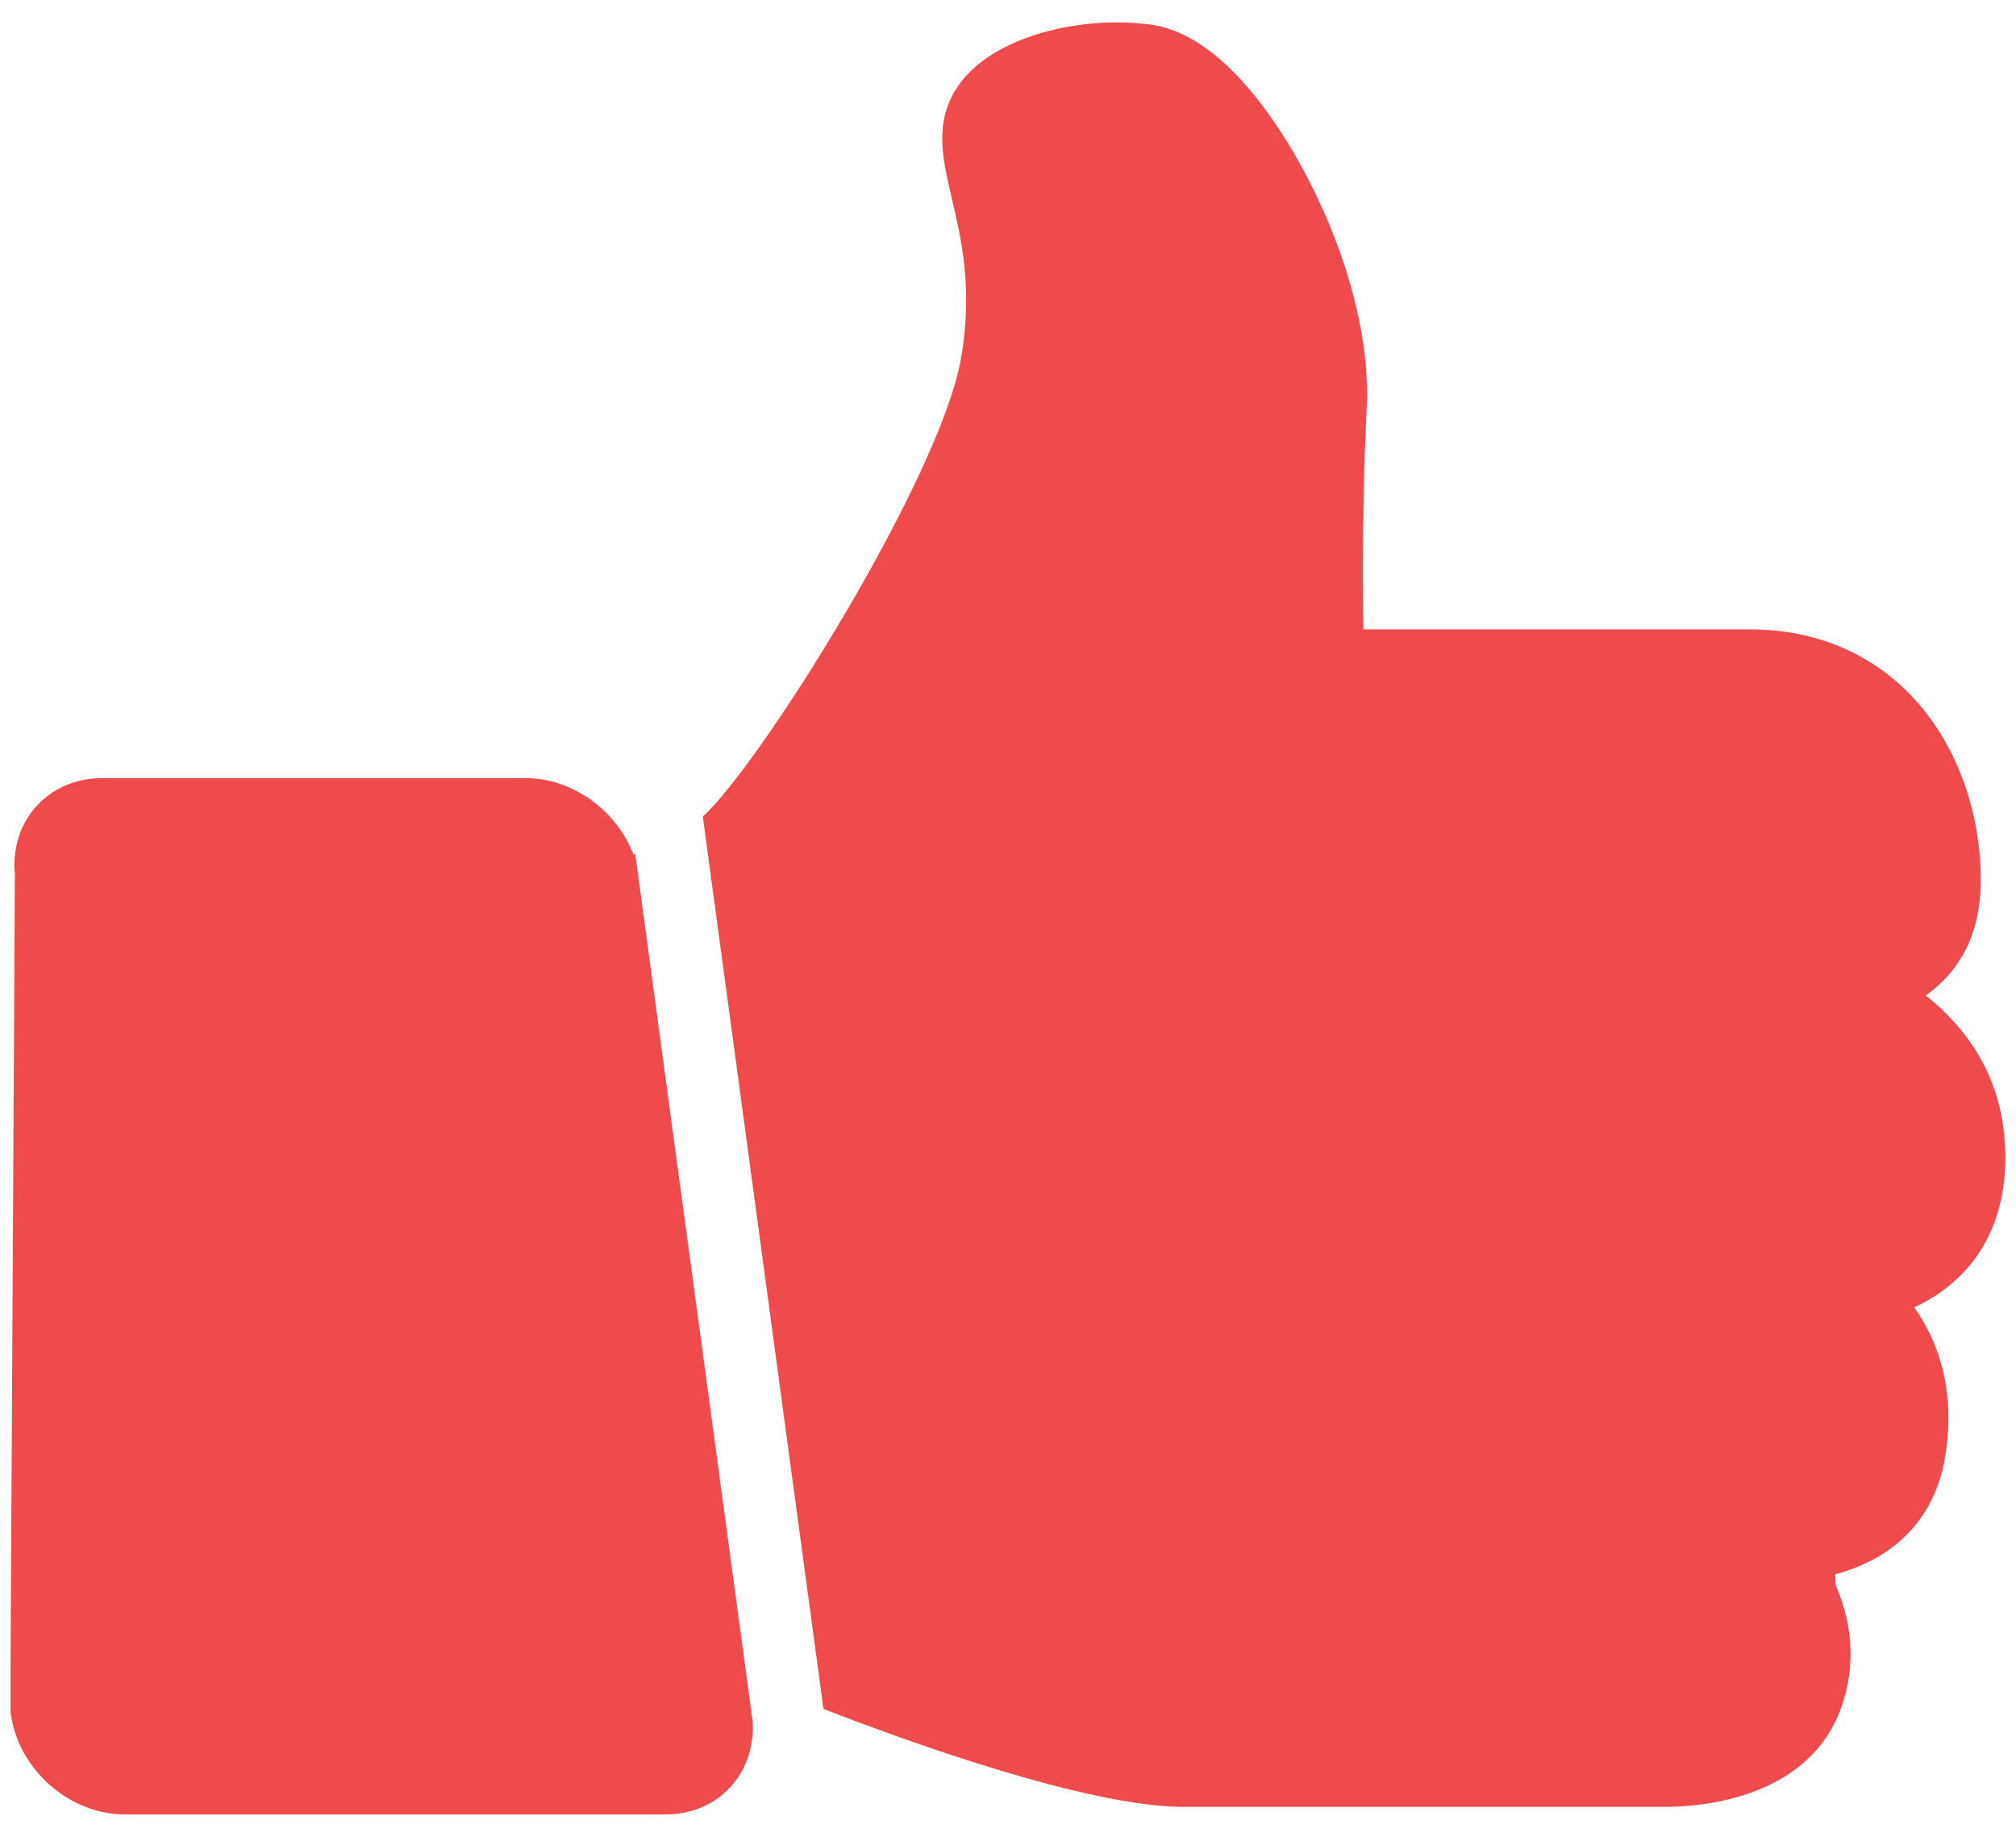
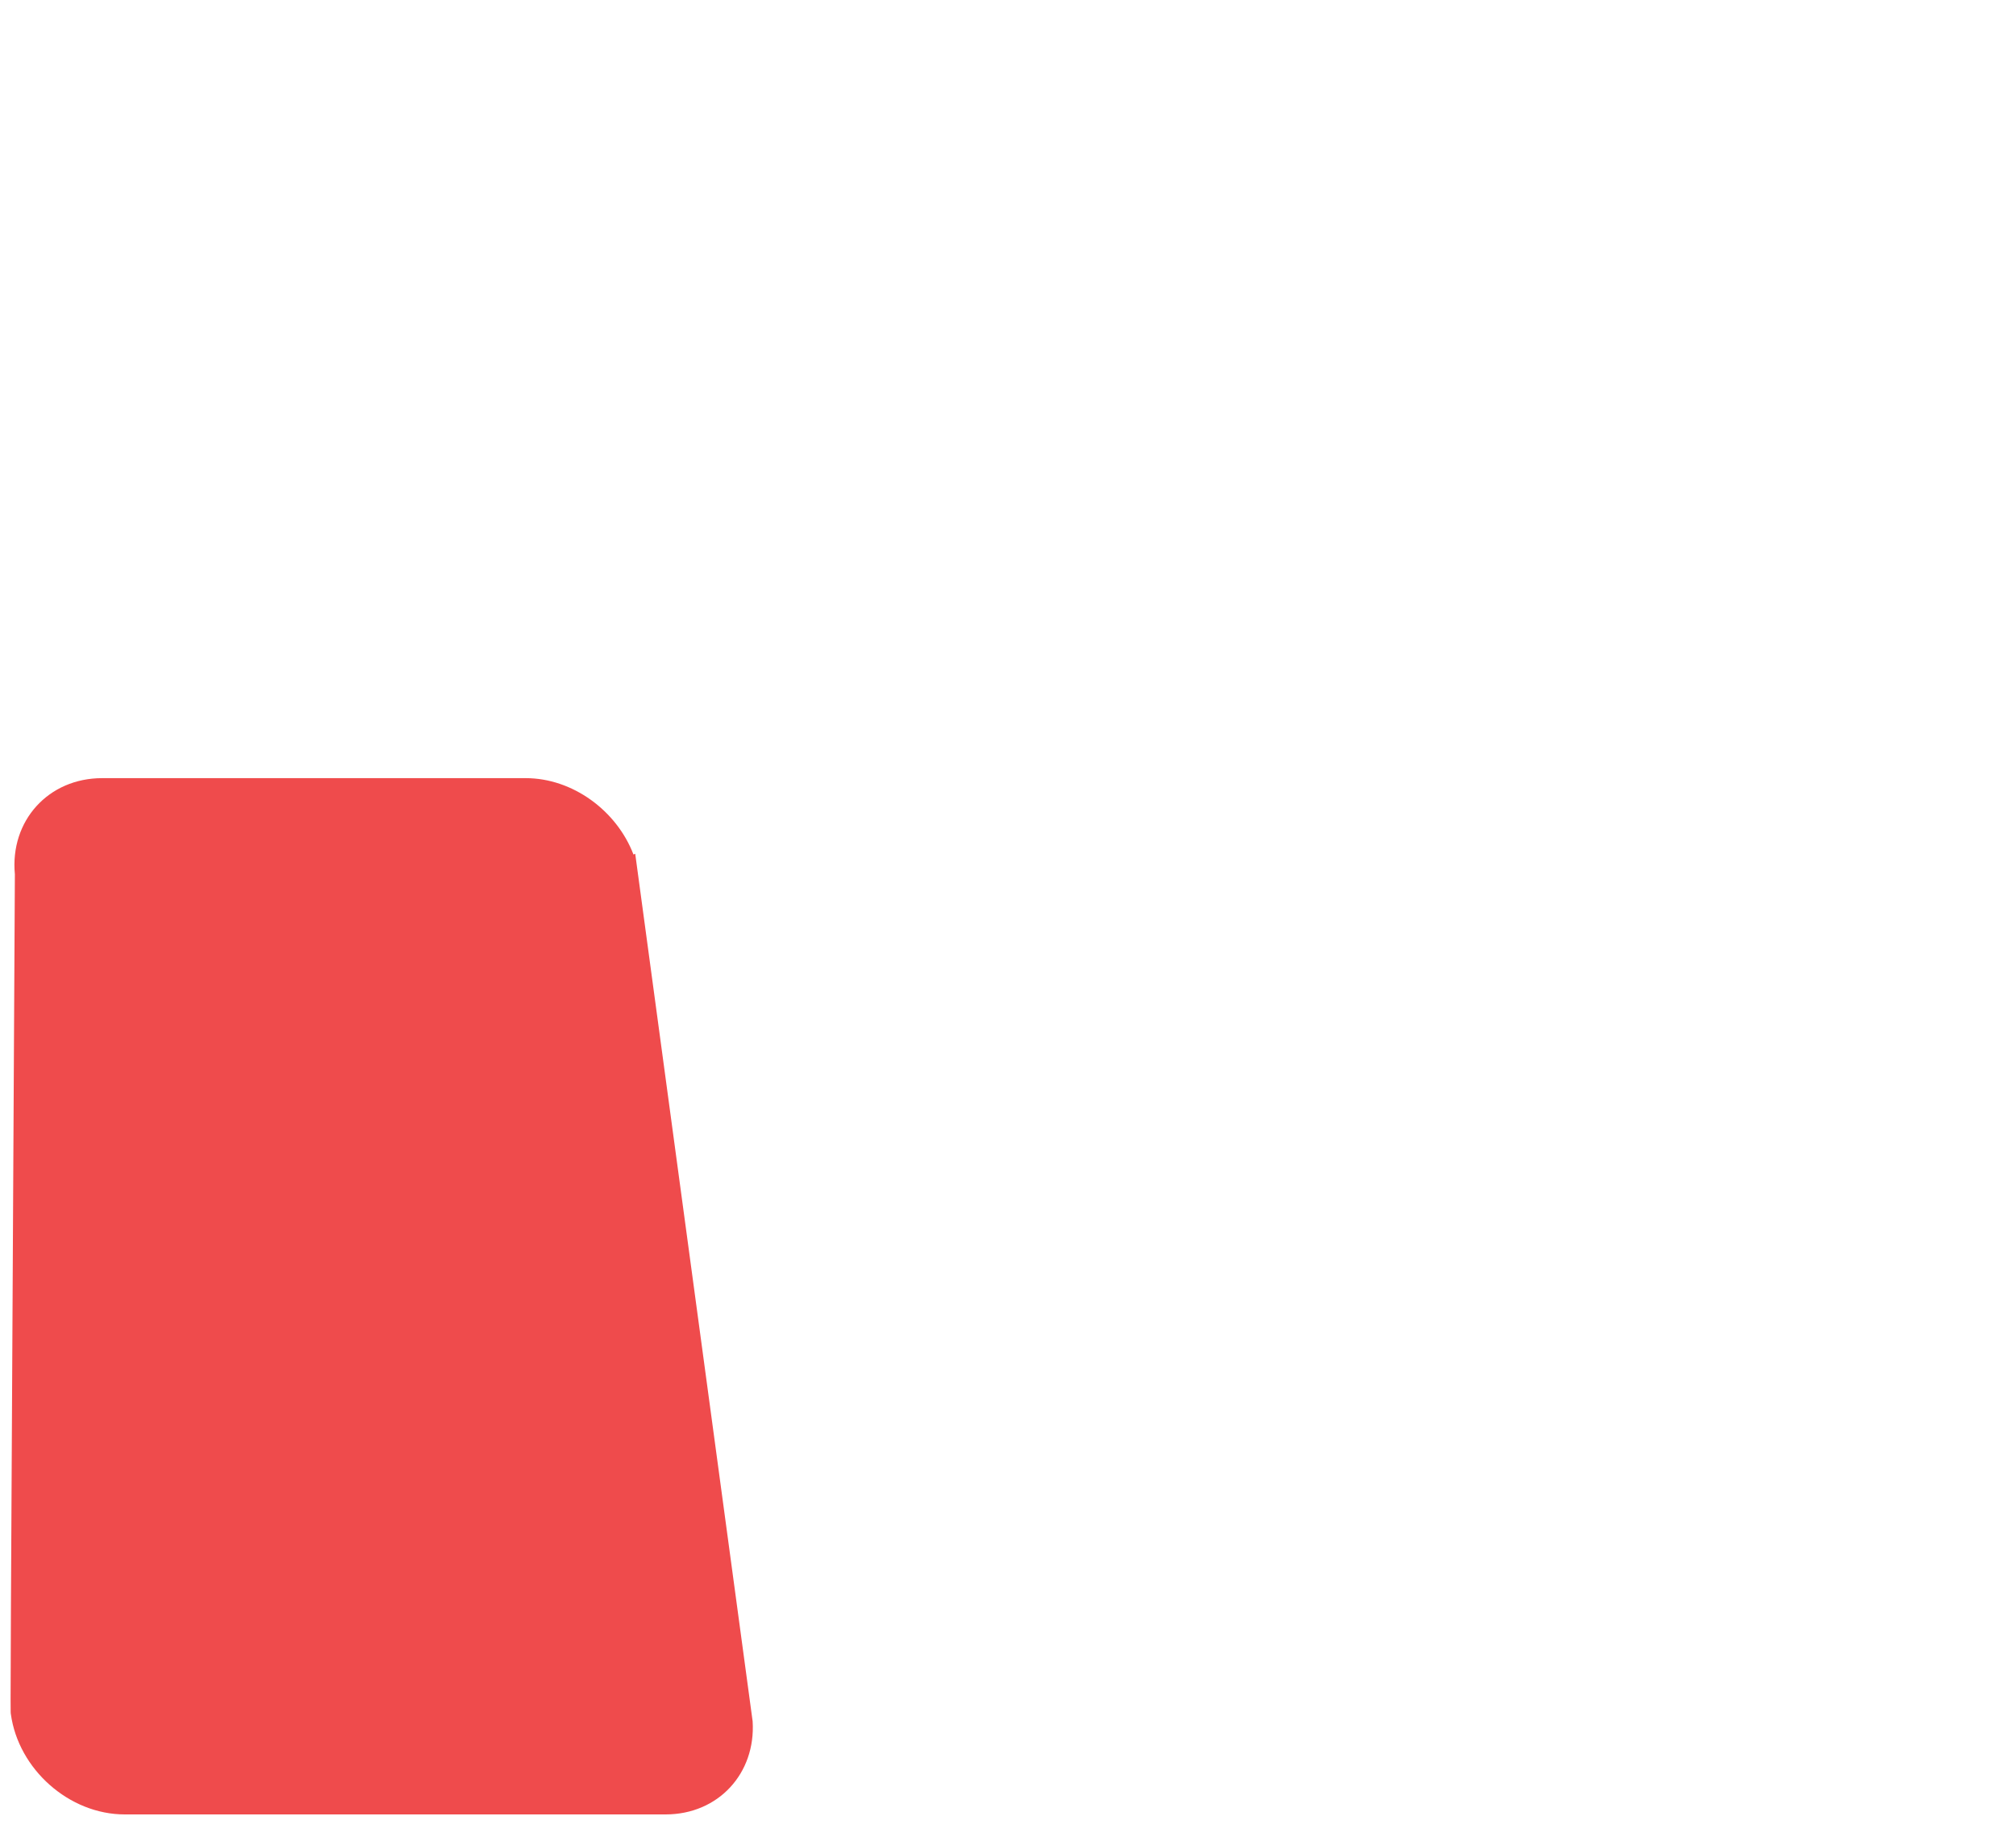
<svg xmlns="http://www.w3.org/2000/svg" width="45" height="41" viewBox="0 0 45 41" fill="none">
  <g clip-path="url(#clip0_4_3611)">
-     <path d="M11.745 17.369H2.28C1.078 17.369 0.219 18.323 0.332 19.515L0.23 38.1C0.23 38.156 0.23 38.207 0.242 38.258C0.411 39.495 1.546 40.5 2.783 40.5H14.857C16.037 40.5 16.873 39.58 16.8 38.422L14.179 19.057C14.179 19.057 14.151 19.068 14.14 19.074C13.767 18.097 12.784 17.369 11.734 17.369H11.745Z" fill="#EF4B4C" />
-     <path d="M44.743 25.393C44.624 23.987 43.913 22.959 42.987 22.22C43.687 21.723 44.099 21 44.19 20.091C44.308 18.871 43.992 16.962 42.71 15.578C42.06 14.878 40.897 14.048 39.045 14.048H30.433C30.416 12.8 30.416 10.846 30.506 9.112C30.636 6.605 29.235 3.555 27.852 1.951C27.123 1.104 26.384 0.636 25.655 0.545C25.418 0.517 25.181 0.5 24.932 0.5C23.345 0.5 21.47 1.133 21.103 2.527C20.939 3.132 21.092 3.77 21.25 4.447C21.459 5.345 21.724 6.458 21.448 8.017C20.979 10.659 16.981 17.052 15.688 18.227L18.381 38.145C20.154 38.834 24.255 40.331 26.412 40.331H37.181C37.915 40.331 40.366 40.172 41.1 38.111C41.451 37.117 41.321 36.185 40.976 35.383C40.976 35.304 40.971 35.242 40.965 35.197C40.965 35.18 40.965 35.163 40.965 35.141C42.309 34.779 43.179 33.887 43.41 32.56C43.687 30.962 43.207 29.855 42.727 29.183C44.15 28.522 44.895 27.189 44.743 25.393Z" fill="#EF4B4C" />
+     <path d="M11.745 17.369H2.28C1.078 17.369 0.219 18.323 0.332 19.515C0.23 38.156 0.23 38.207 0.242 38.258C0.411 39.495 1.546 40.5 2.783 40.5H14.857C16.037 40.5 16.873 39.58 16.8 38.422L14.179 19.057C14.179 19.057 14.151 19.068 14.14 19.074C13.767 18.097 12.784 17.369 11.734 17.369H11.745Z" fill="#EF4B4C" />
  </g>
  <defs>
    <clipPath id="clip0_4_3611">
      <rect width="44.529" height="40" fill="white" transform="translate(0.236 0.5)" />
    </clipPath>
  </defs>
</svg>